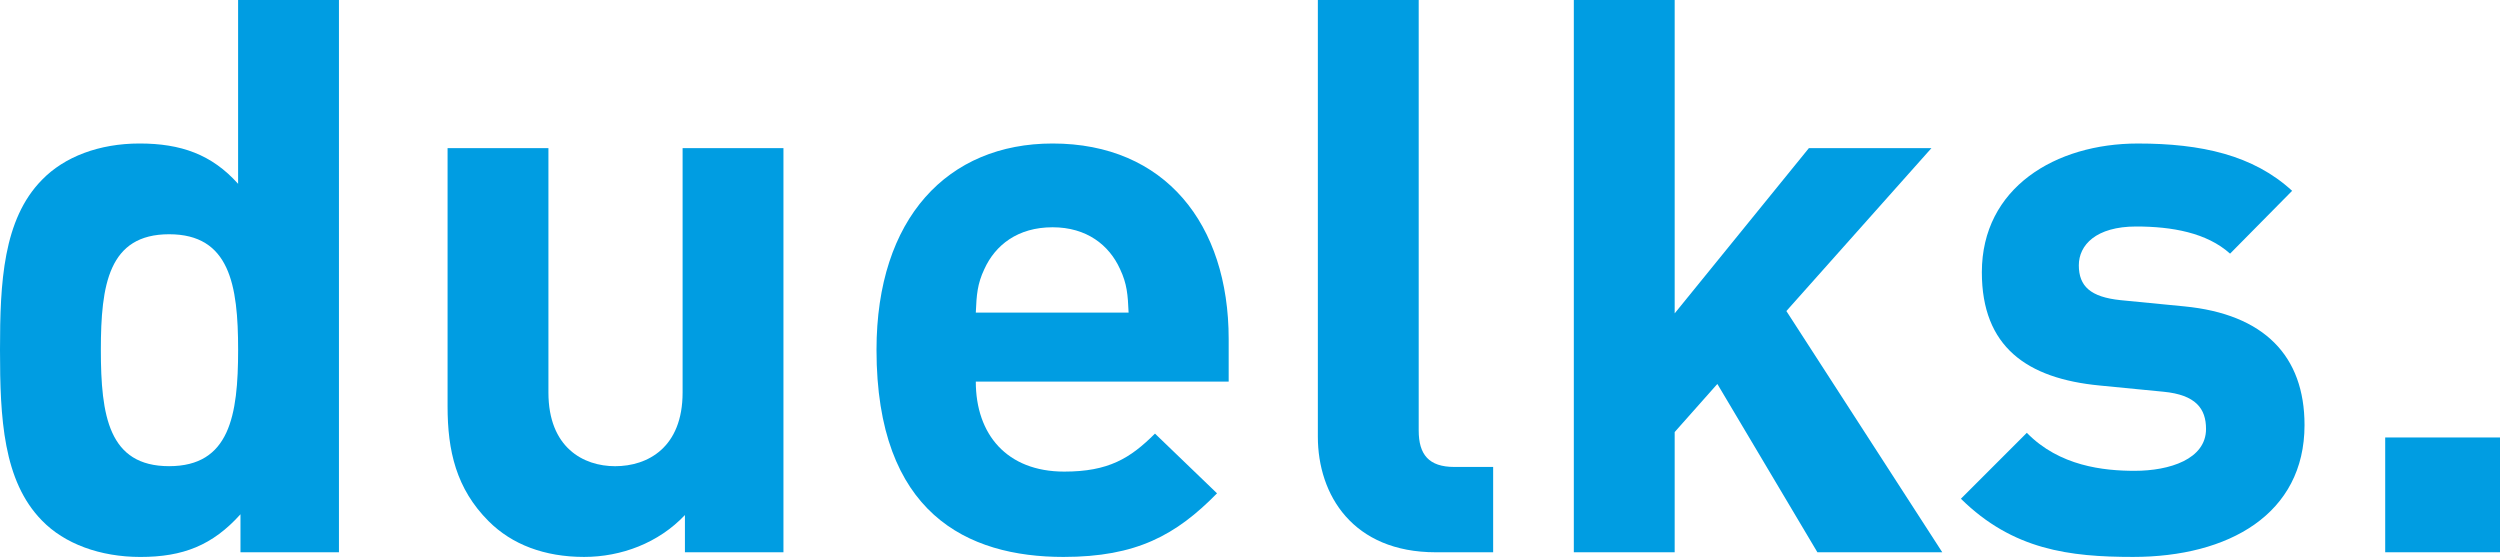
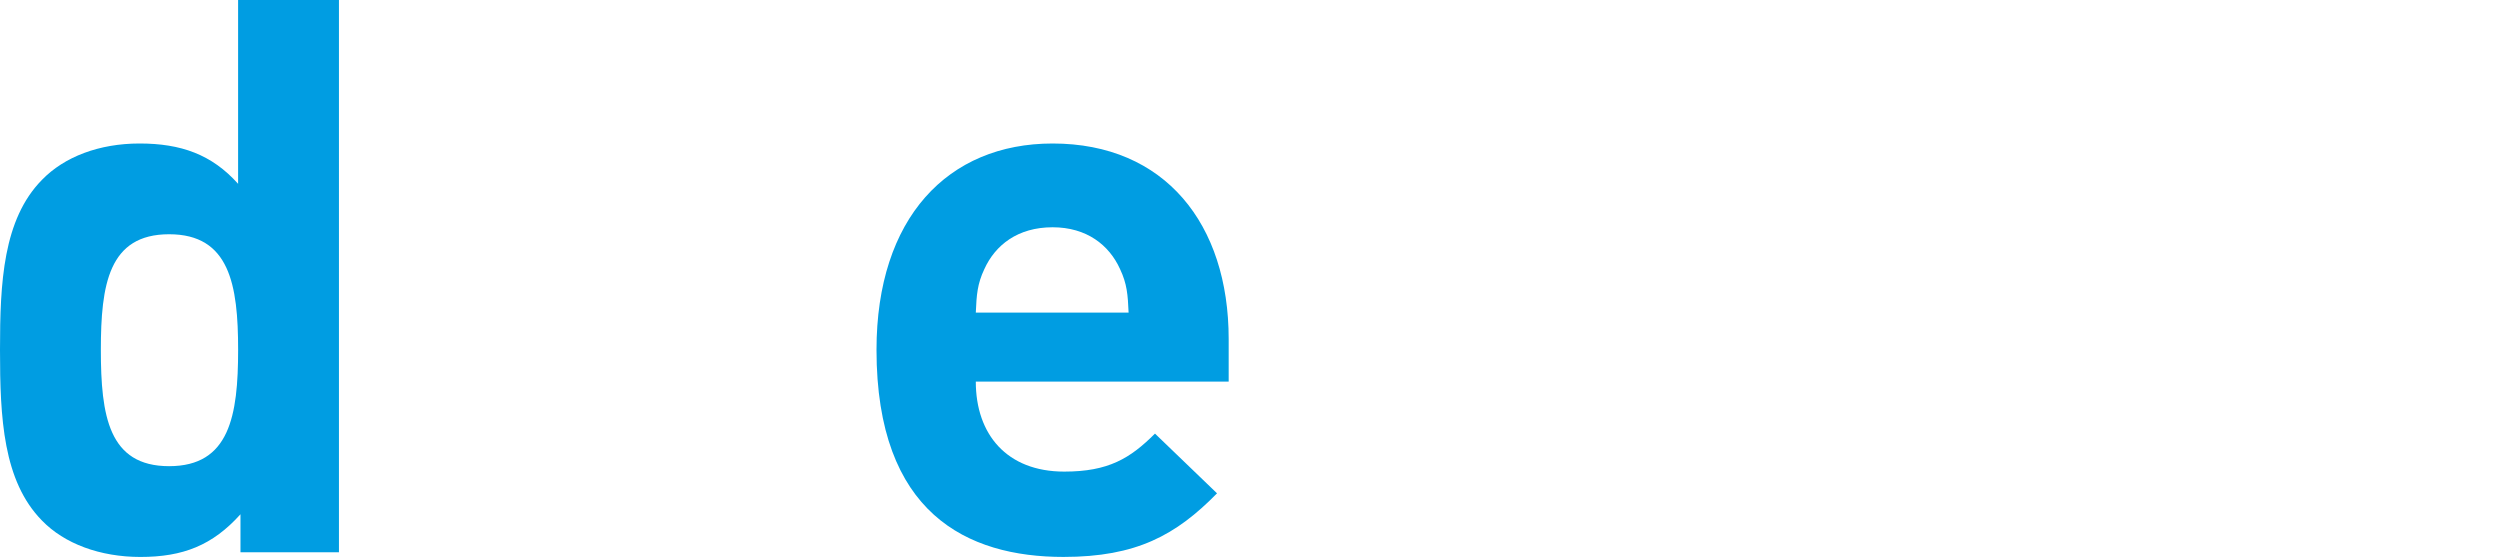
<svg xmlns="http://www.w3.org/2000/svg" version="1.0" id="Ebene_1" x="0px" y="0px" viewBox="0 0 1000 222.77" style="enable-background:new 0 0 1000 222.77;" xml:space="preserve">
  <style type="text/css">
	.st0{fill:#009DE2;}
</style>
  <g>
    <path class="st0" d="M135.59,220.91h-39.4v-15.2c-11.17,12.41-22.96,17.07-40.02,17.07c-16.13,0-30.41-5.27-39.4-14.58   C1.24,192.37,0,167.24,0,139.93c0-26.99,1.24-52.13,16.75-67.95c9-9.31,22.96-14.58,39.09-14.58c16.44,0,28.86,4.34,39.4,16.13V0   h40.34V220.91z M40.34,139.93c0,26.37,3.1,46.54,27.3,46.54c24.2,0,27.61-20.17,27.61-46.54c0-26.06-3.41-46.23-27.61-46.23   C43.44,93.7,40.34,113.87,40.34,139.93z" />
-     <path class="st0" d="M313.37,220.91h-39.4v-14.89c-10.55,11.17-25.44,16.75-40.34,16.75c-15.82,0-28.86-4.96-38.16-14.27   c-13.03-13.03-16.44-28.23-16.44-45.92V59.26h40.34V157c0,22.03,13.96,29.48,26.68,29.48c13.03,0,26.99-7.45,26.99-29.48V59.26   h40.34V220.91z" />
    <path class="st0" d="M491.47,135.59v17.06H390.32c0,21.1,12.41,35.99,35.37,35.99c17.69,0,26.37-5.28,36.3-15.2l24.82,23.89   c-16.44,16.75-32.27,25.44-61.43,25.44c-38.47,0-74.78-17.38-74.78-82.84c0-52.75,28.54-82.53,70.43-82.53   C466.03,57.4,491.47,89.67,491.47,135.59z M393.73,107.66c-2.79,5.9-3.1,10.24-3.41,17.38h61.12c-0.31-7.14-0.62-11.48-3.41-17.38   c-4.34-9.62-13.34-16.75-26.99-16.75C407.07,90.91,398.08,98.05,393.73,107.66z" />
-     <path class="st0" d="M567.48,172.2c0,9.62,4.03,14.58,14.27,14.58h15.51v34.13h-22.96c-33.2,0-47.16-22.96-47.16-46.23V0h40.34   V172.2z" />
-     <path class="st0" d="M669.87,125.35l53.68-66.09h49.02l-58.02,65.16l62.36,96.49h-49.95l-40.02-67.33l-17.07,19.24v48.09h-40.34V0   h40.34V125.35z" />
-     <path class="st0" d="M916.85,76.33l-24.82,25.13c-9.31-8.38-23.27-10.86-37.54-10.86c-16.13,0-22.96,7.45-22.96,15.51   c0,8.38,4.65,12.72,16.75,13.96l25.44,2.48c31.96,3.1,48.09,19.86,48.09,47.47c0,35.68-30.41,52.75-68.57,52.75   c-25.44,0-48.09-2.79-68.88-23.27l26.37-26.37c13.03,13.34,30.72,15.2,43.13,15.2c13.96,0,28.55-4.65,28.55-16.75   c0-8.07-4.03-13.65-17.07-14.89l-25.44-2.48c-29.17-2.79-47.16-15.51-47.16-45.3c0-33.82,29.48-51.5,62.36-51.5   C880.55,57.4,901.33,62.05,916.85,76.33z" />
-     <path class="st0" d="M1000,220.91h-45.92v-45.92H1000V220.91z" />
  </g>
</svg>